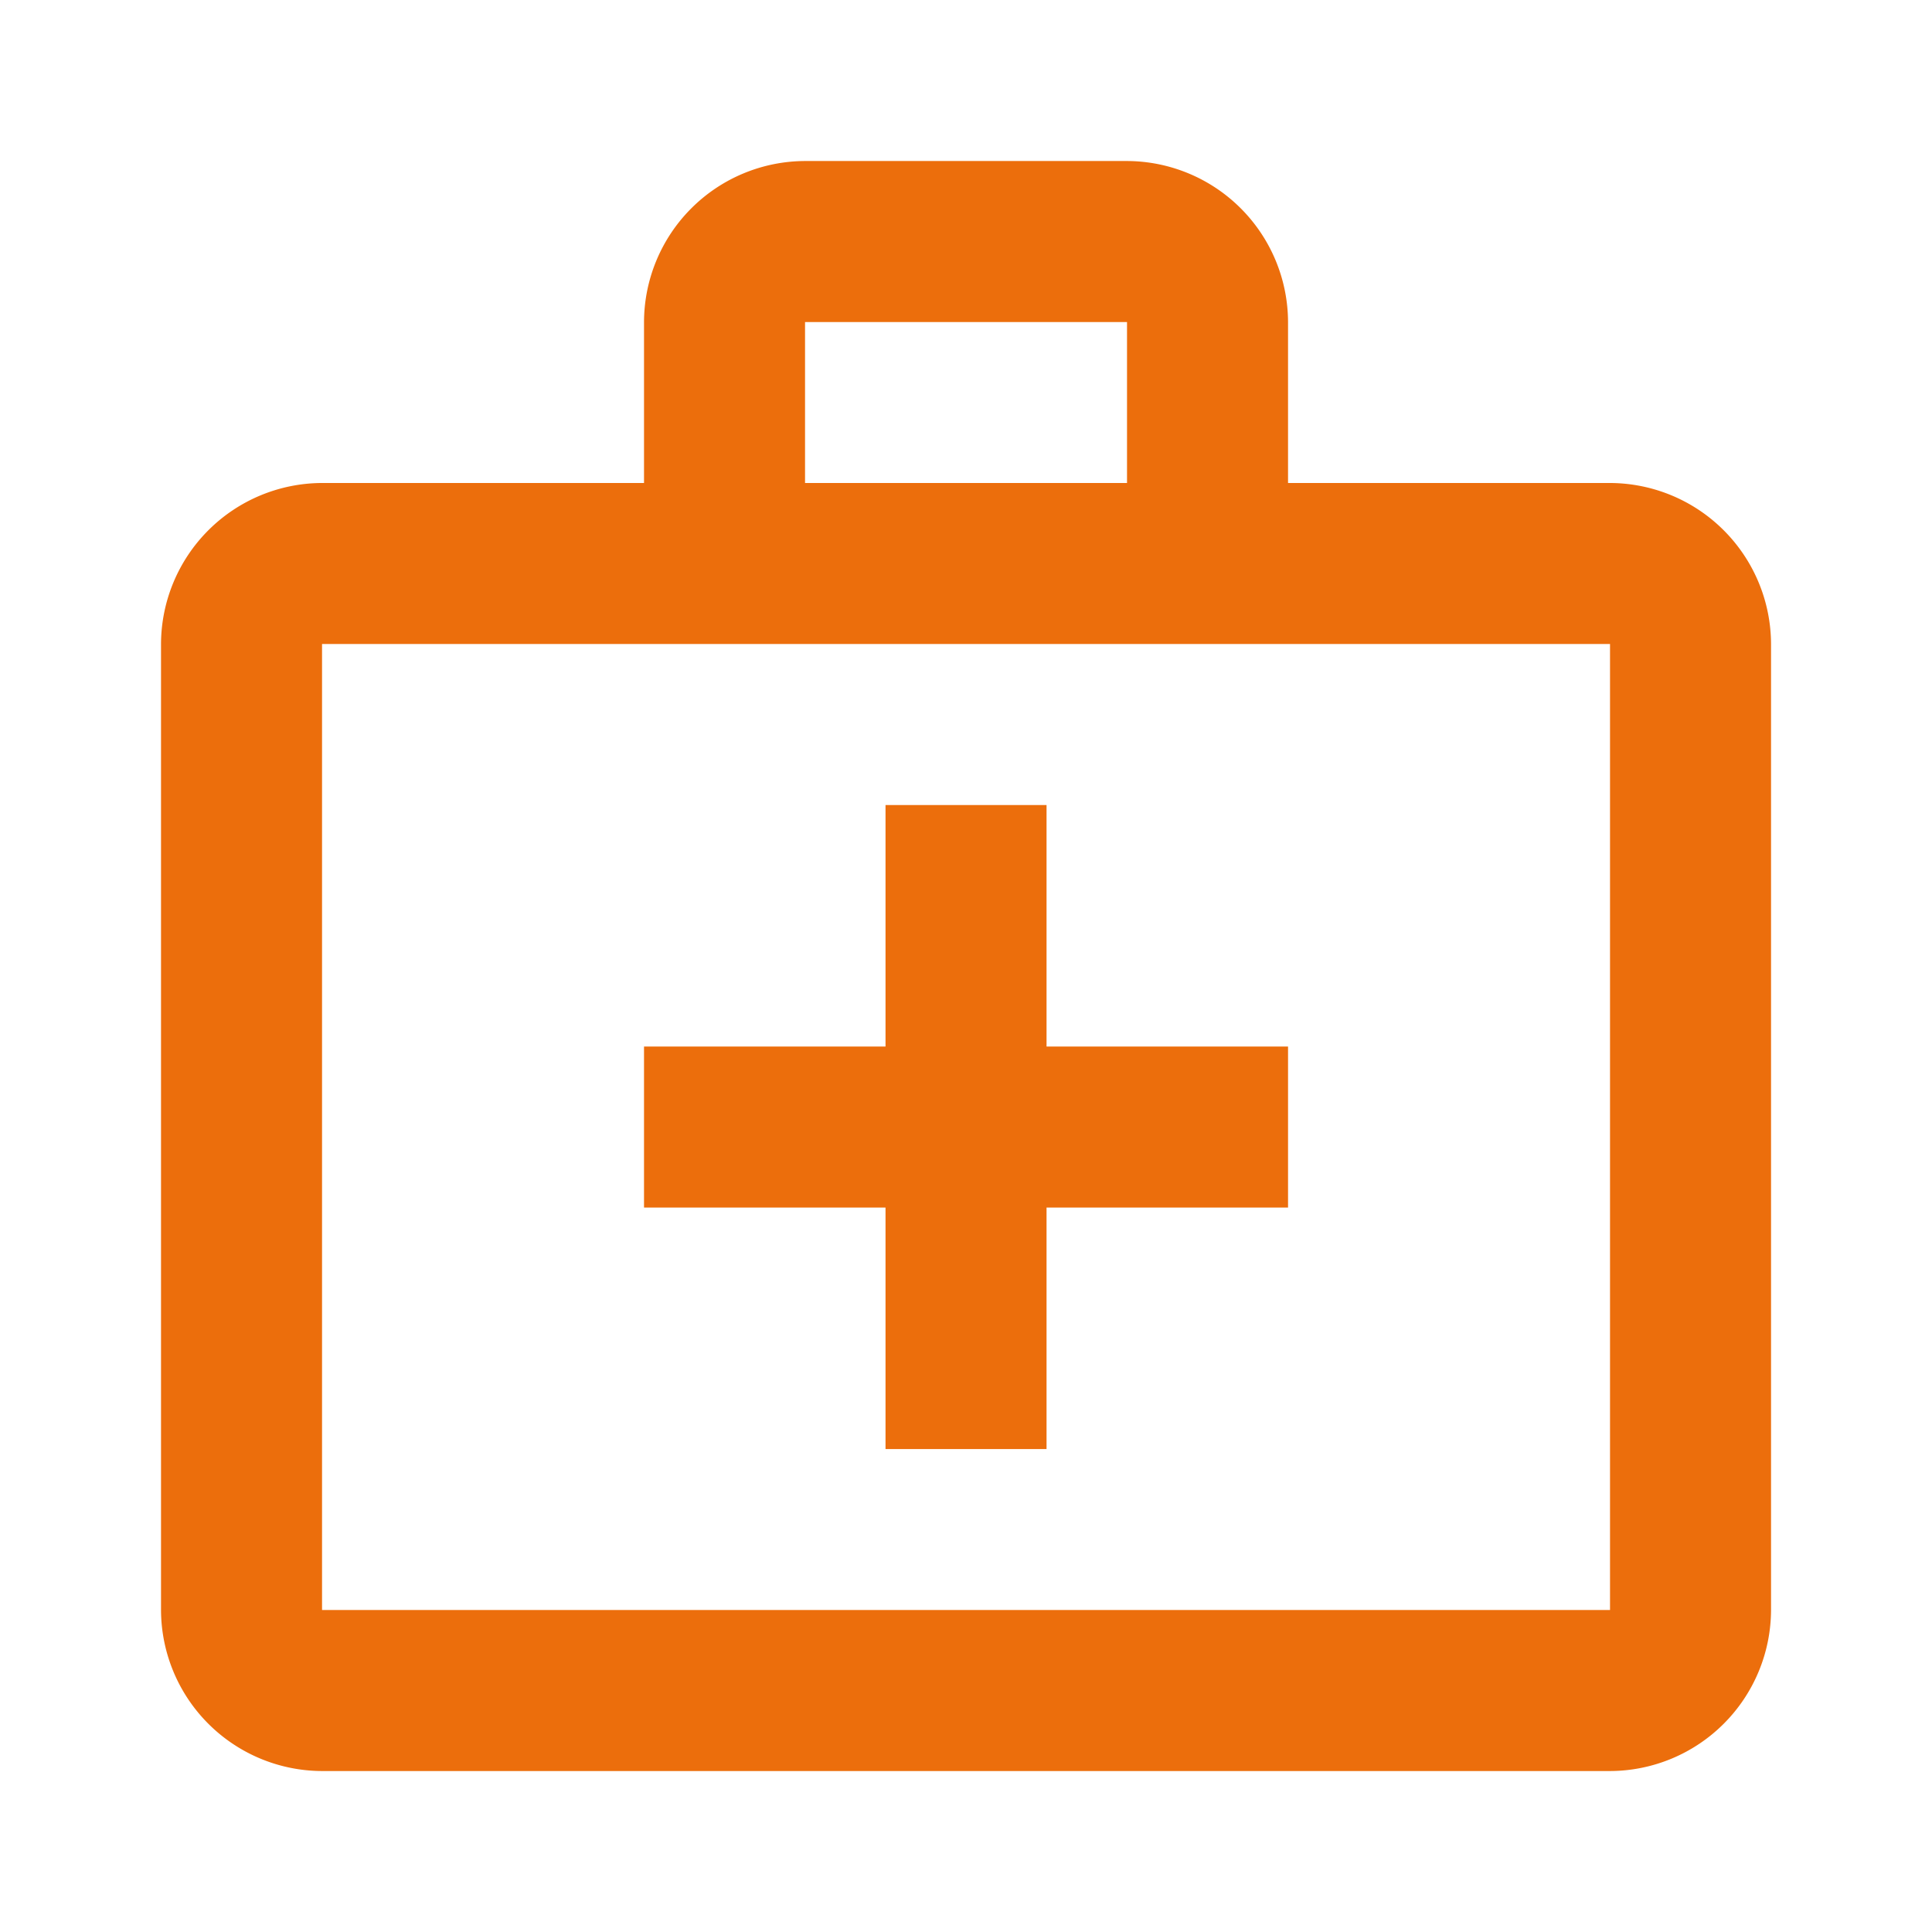
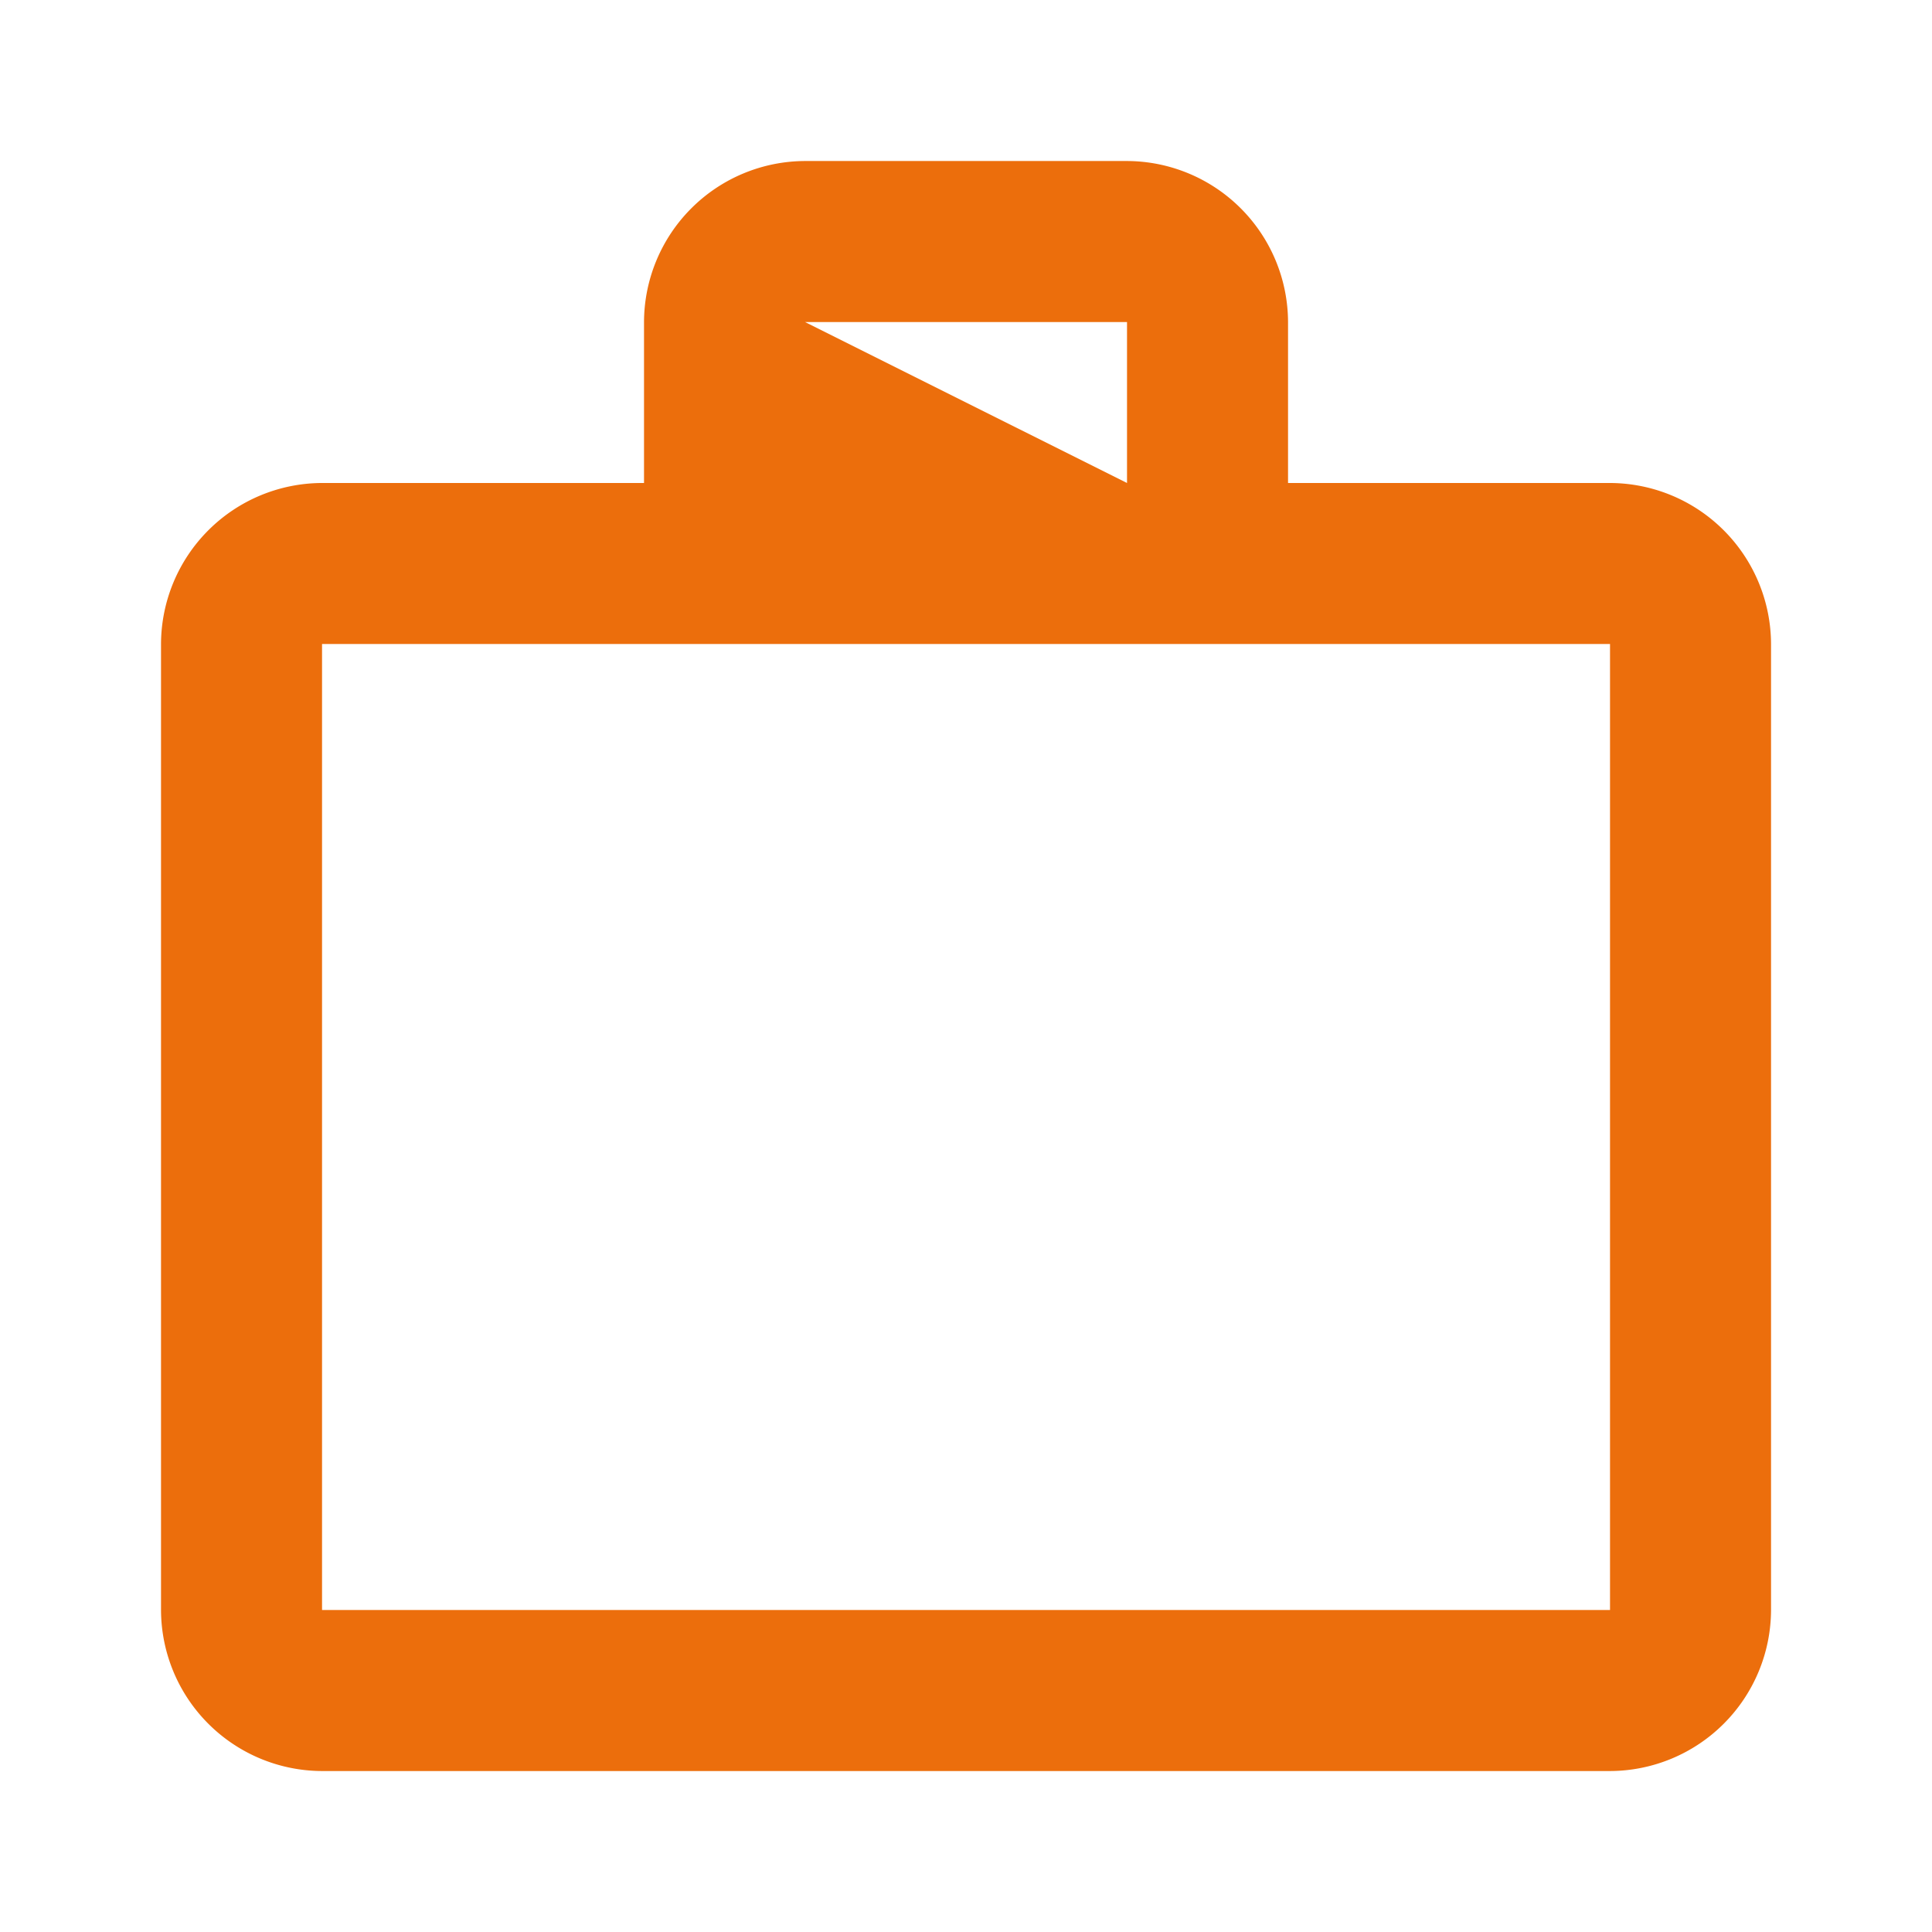
<svg xmlns="http://www.w3.org/2000/svg" id="medical_services" data-name="medical services" width="32" height="32" viewBox="0 0 32 32">
  <rect id="Retângulo_607" data-name="Retângulo 607" width="32" height="32" fill="none" />
-   <path id="Caminho_8201" data-name="Caminho 8201" d="M26,7.333H20.667V4.667A2.675,2.675,0,0,0,18,2H12.667A2.675,2.675,0,0,0,10,4.667V7.333H4.667A2.675,2.675,0,0,0,2,10V26a2.675,2.675,0,0,0,2.667,2.667H26A2.675,2.675,0,0,0,28.667,26V10A2.675,2.675,0,0,0,26,7.333ZM12.667,4.667H18V7.333H12.667ZM26,26H4.667V10H26Z" transform="translate(0.667 0.667)" fill="#ec6e0c" />
-   <path id="Caminho_8202" data-name="Caminho 8202" d="M14.667,10H12v4H8v2.667h4v4h2.667v-4h4V14h-4Z" transform="translate(2.667 3.334)" fill="#ec6e0c" />
+   <path id="Caminho_8201" data-name="Caminho 8201" d="M26,7.333H20.667V4.667A2.675,2.675,0,0,0,18,2H12.667A2.675,2.675,0,0,0,10,4.667V7.333H4.667A2.675,2.675,0,0,0,2,10V26a2.675,2.675,0,0,0,2.667,2.667H26A2.675,2.675,0,0,0,28.667,26V10A2.675,2.675,0,0,0,26,7.333ZM12.667,4.667H18V7.333ZM26,26H4.667V10H26Z" transform="translate(0.667 0.667)" fill="#ec6e0c" />
</svg>